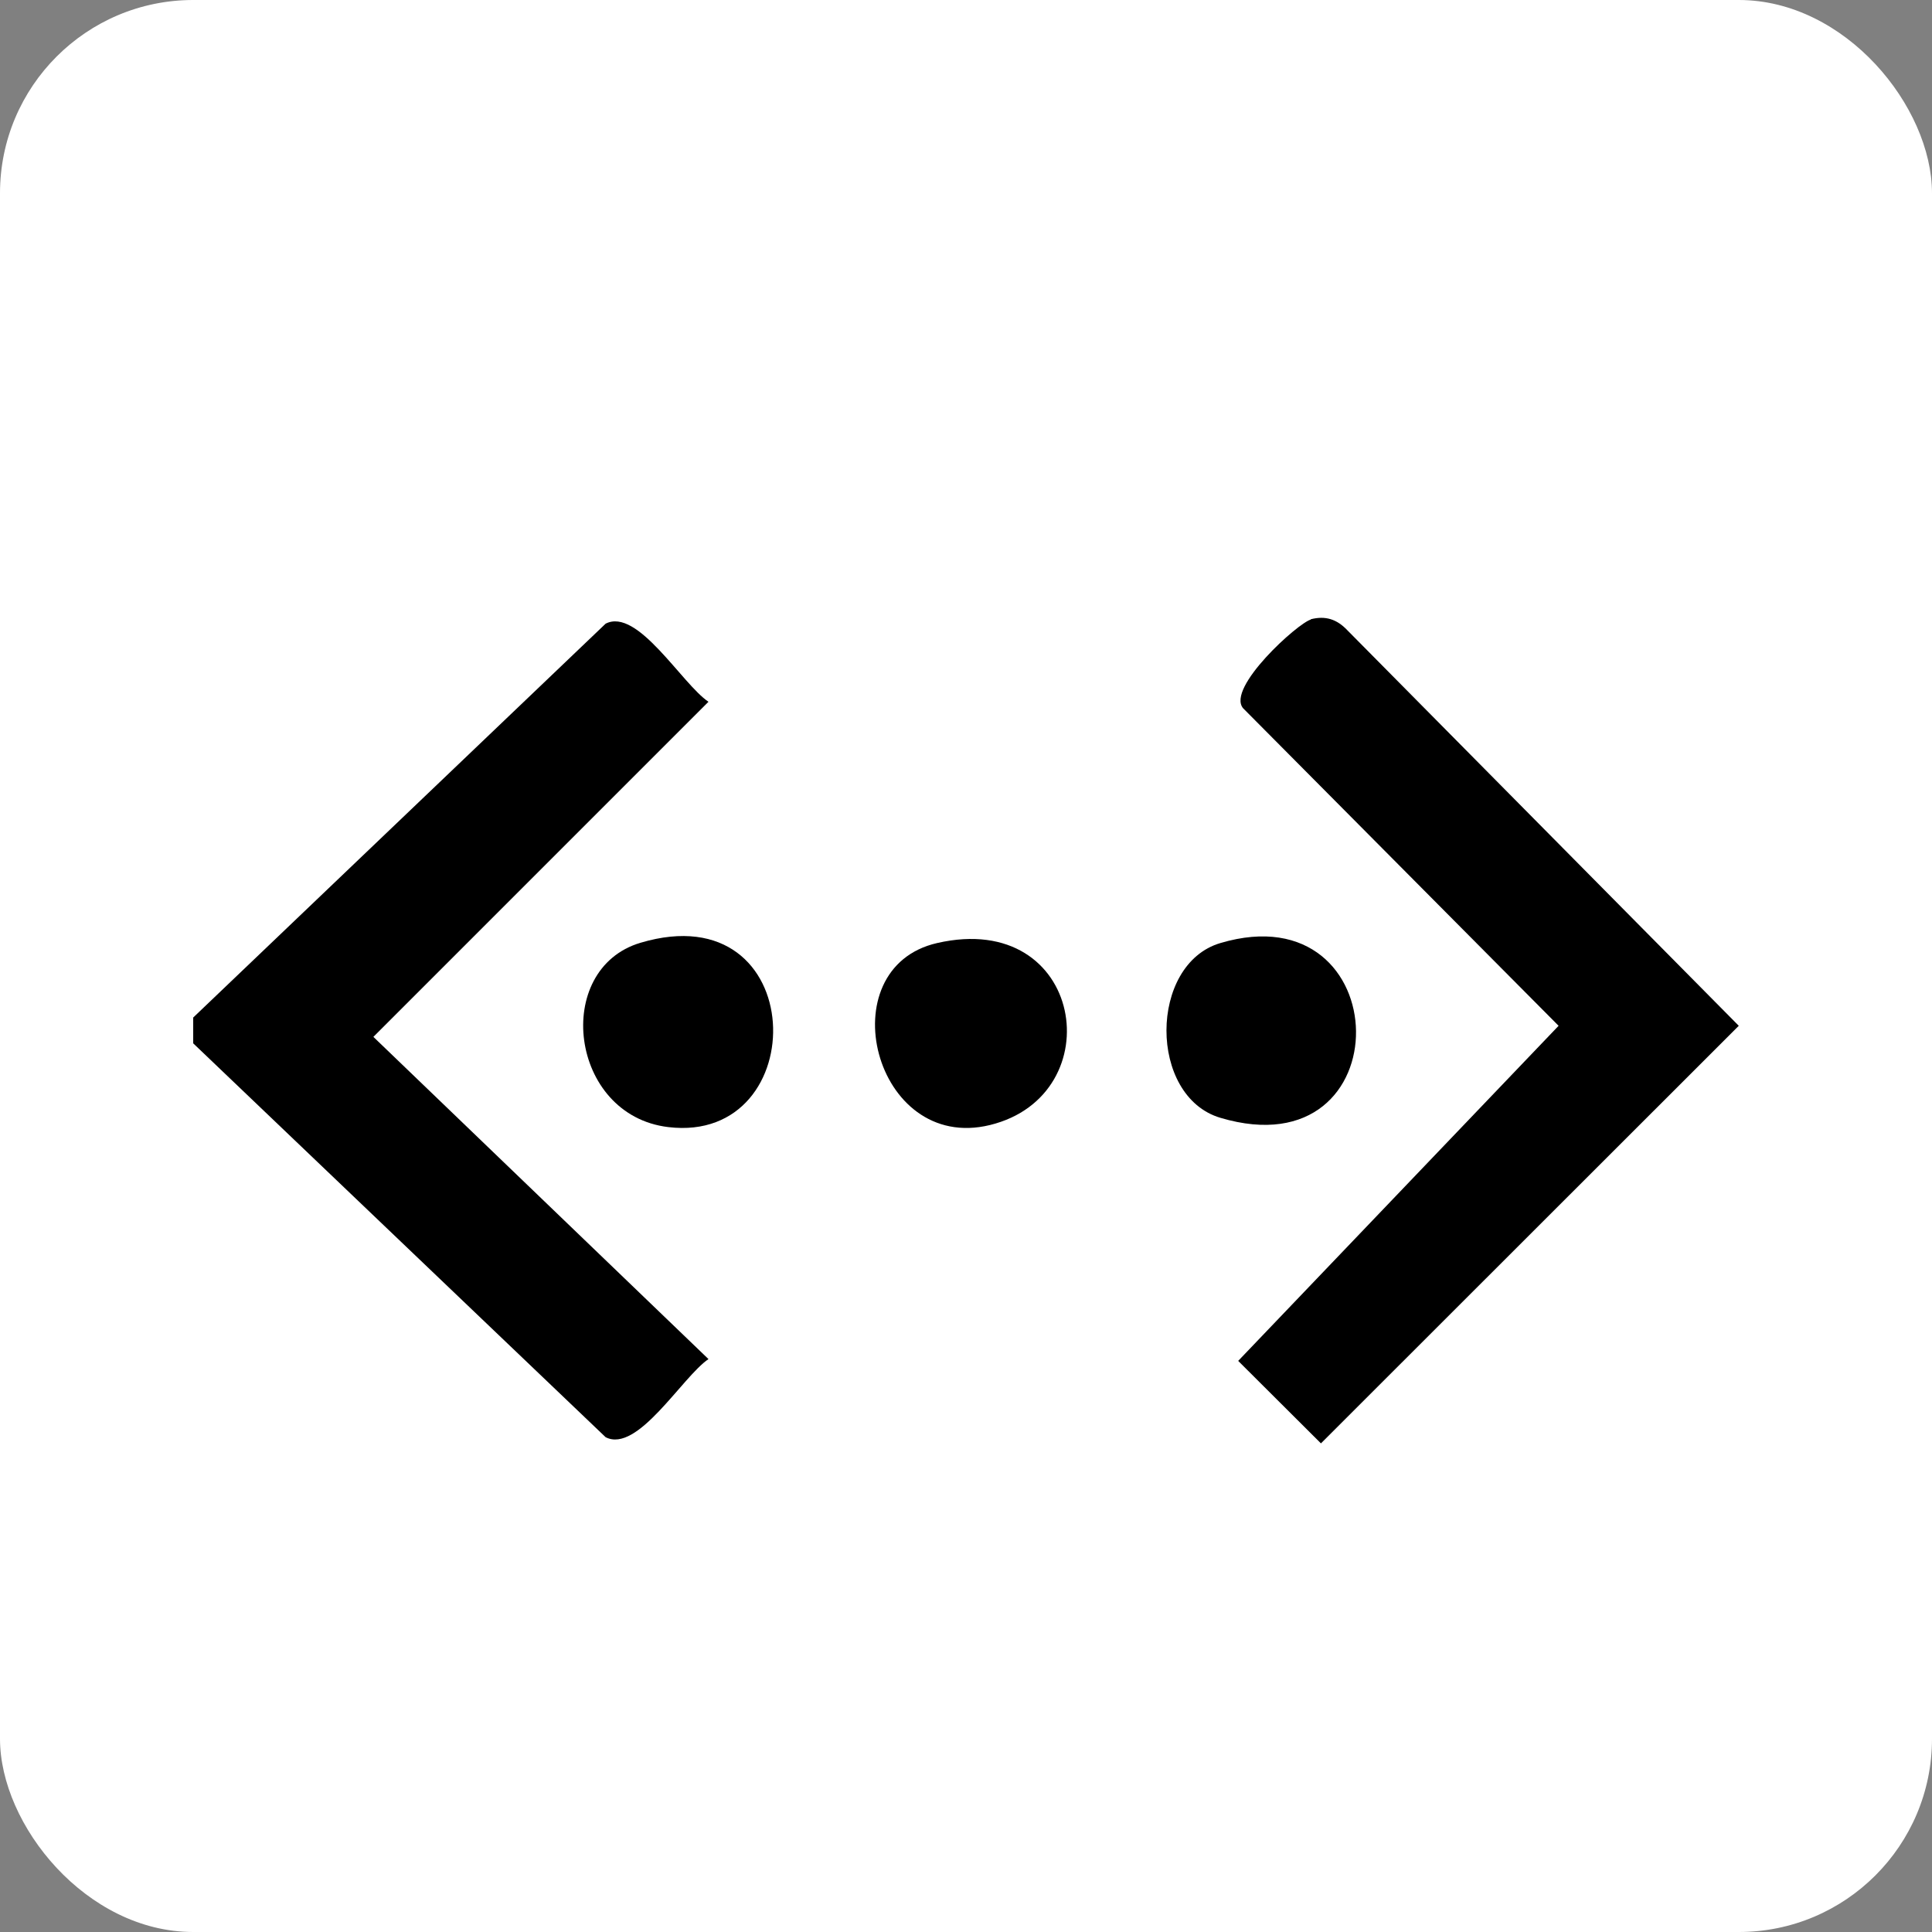
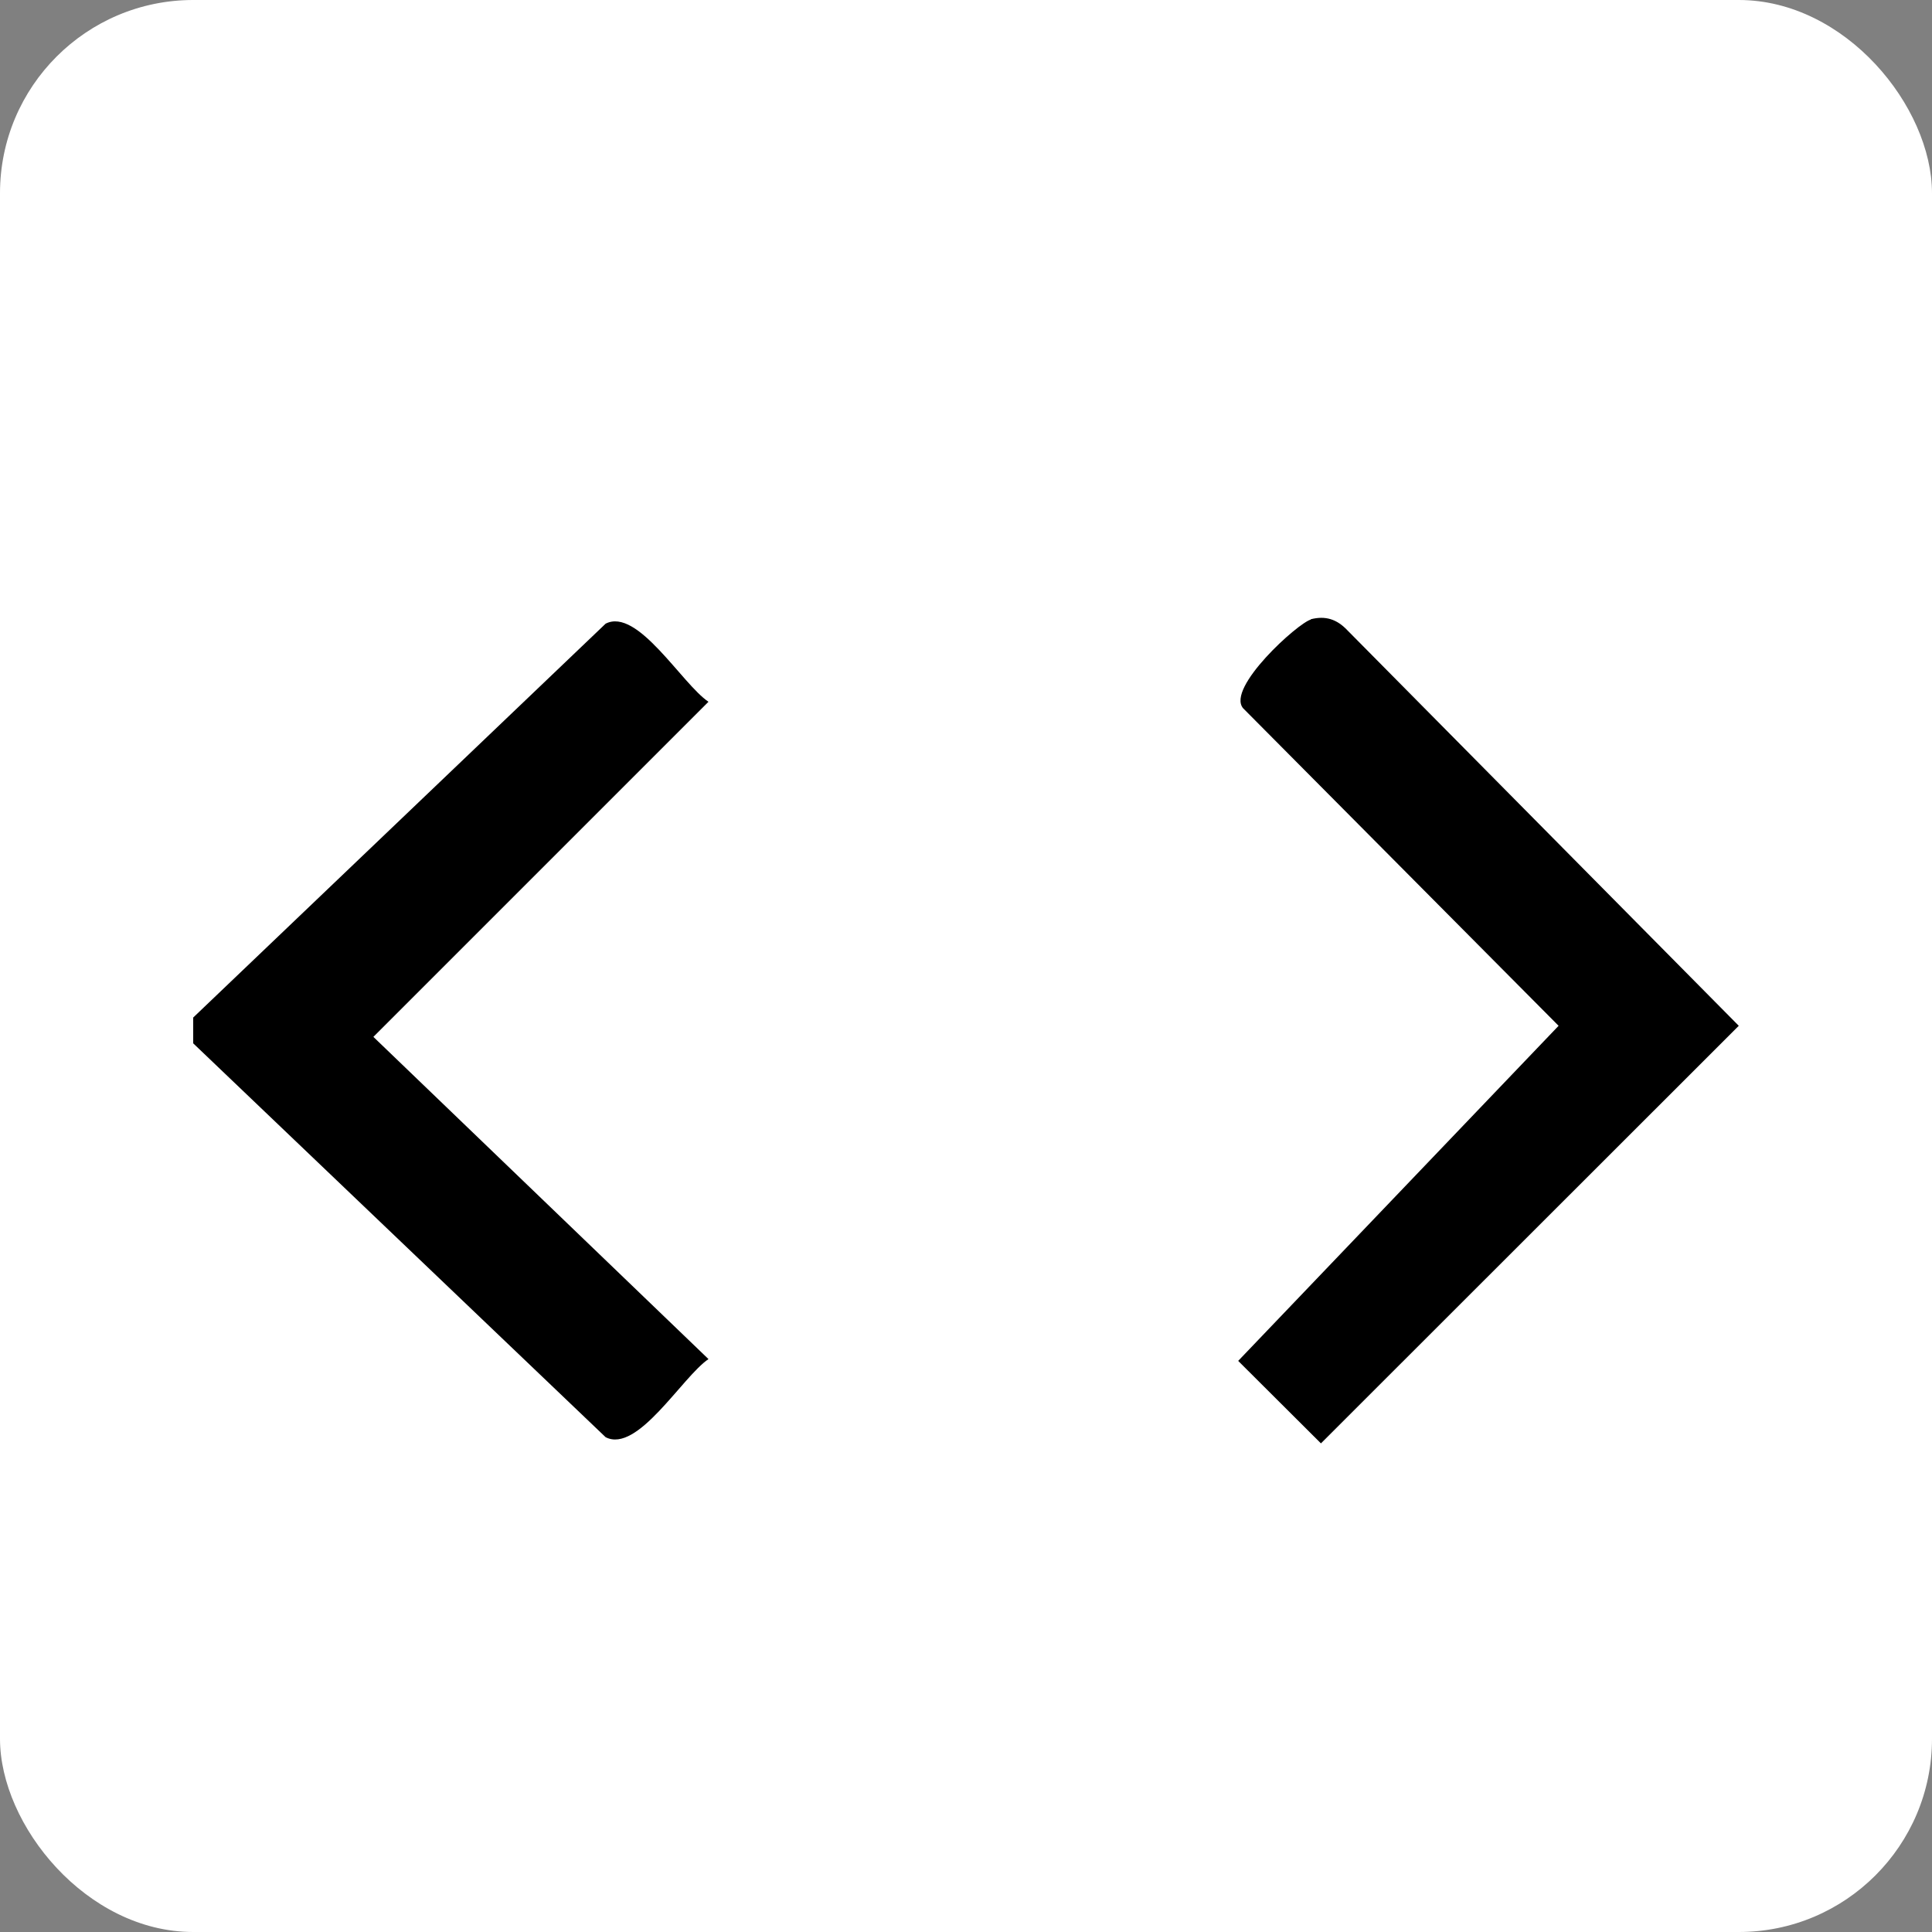
<svg xmlns="http://www.w3.org/2000/svg" version="1.1" width="1000" height="1000">
  <rect width="100%" height="100%" fill="#808080" stroke="none" />
  <g clip-path="url(#SvgjsClipPath1073)">
    <rect width="1000" height="1000" fill="#ffffff" />
    <g transform="matrix(13.342,0,0,13.342,100,226.484)">
      <svg version="1.1" width="59.96" height="41">
        <svg id="Livello_2" data-name="Livello 2" viewBox="0 0 59.96 41">
          <defs>
            <style>
      .cls-1 {
        fill: #fff;
      }
    </style>
            <clipPath id="SvgjsClipPath1073">
              <rect width="1000" height="1000" x="0" y="0" rx="100" ry="100" />
            </clipPath>
          </defs>
          <g id="Livello_1-2" data-name="Livello 1">
            <g>
-               <path class="cls-1" d="M0,41v-17.5l16,15.28c1.24.64,2.96-2.34,3.99-3.03l-13-12.5,13-13c-1.02-.69-2.75-3.67-3.99-3.03L0,22.5V0M43.35,7.05c-.5.13-3.29,2.65-2.63,3.44l12.24,12.32-12.43,13,3.21,3.2,16.21-16.2-15.19-15.35c-.41-.41-.85-.57-1.42-.42ZM17.35,19.6c-3.42,1.02-2.76,6.69,1.08,7.15,5.66.68,5.52-9.12-1.08-7.15ZM28.86,19.61c-4.24.97-2.47,8.17,2.05,7.06,4.75-1.16,3.67-8.37-2.05-7.06ZM39.85,19.61c-2.78.82-2.8,5.95,0,6.78,7.12,2.11,6.91-8.83,0-6.78Z" />
              <path d="M0,22.5L16,7.22c1.24-.64,2.96,2.34,3.99,3.03l-13,13,13,12.5c-1.02.69-2.75,3.67-3.99,3.03L0,23.5v-1Z" />
              <path d="M43.35,7.05c.58-.15,1.02,0,1.42.42l15.19,15.35-16.21,16.2-3.21-3.2,12.43-13-12.24-12.32c-.66-.79,2.13-3.31,2.63-3.44Z" />
-               <path d="M17.35,19.6c6.6-1.97,6.74,7.83,1.08,7.15-3.84-.46-4.5-6.13-1.08-7.15Z" />
-               <path d="M28.86,19.61c5.71-1.31,6.8,5.9,2.05,7.06-4.51,1.1-6.29-6.09-2.05-7.06Z" />
-               <path d="M39.85,19.61c6.91-2.05,7.12,8.9,0,6.78-2.8-.83-2.78-5.96,0-6.78Z" />
            </g>
          </g>
        </svg>
      </svg>
    </g>
  </g>
</svg>